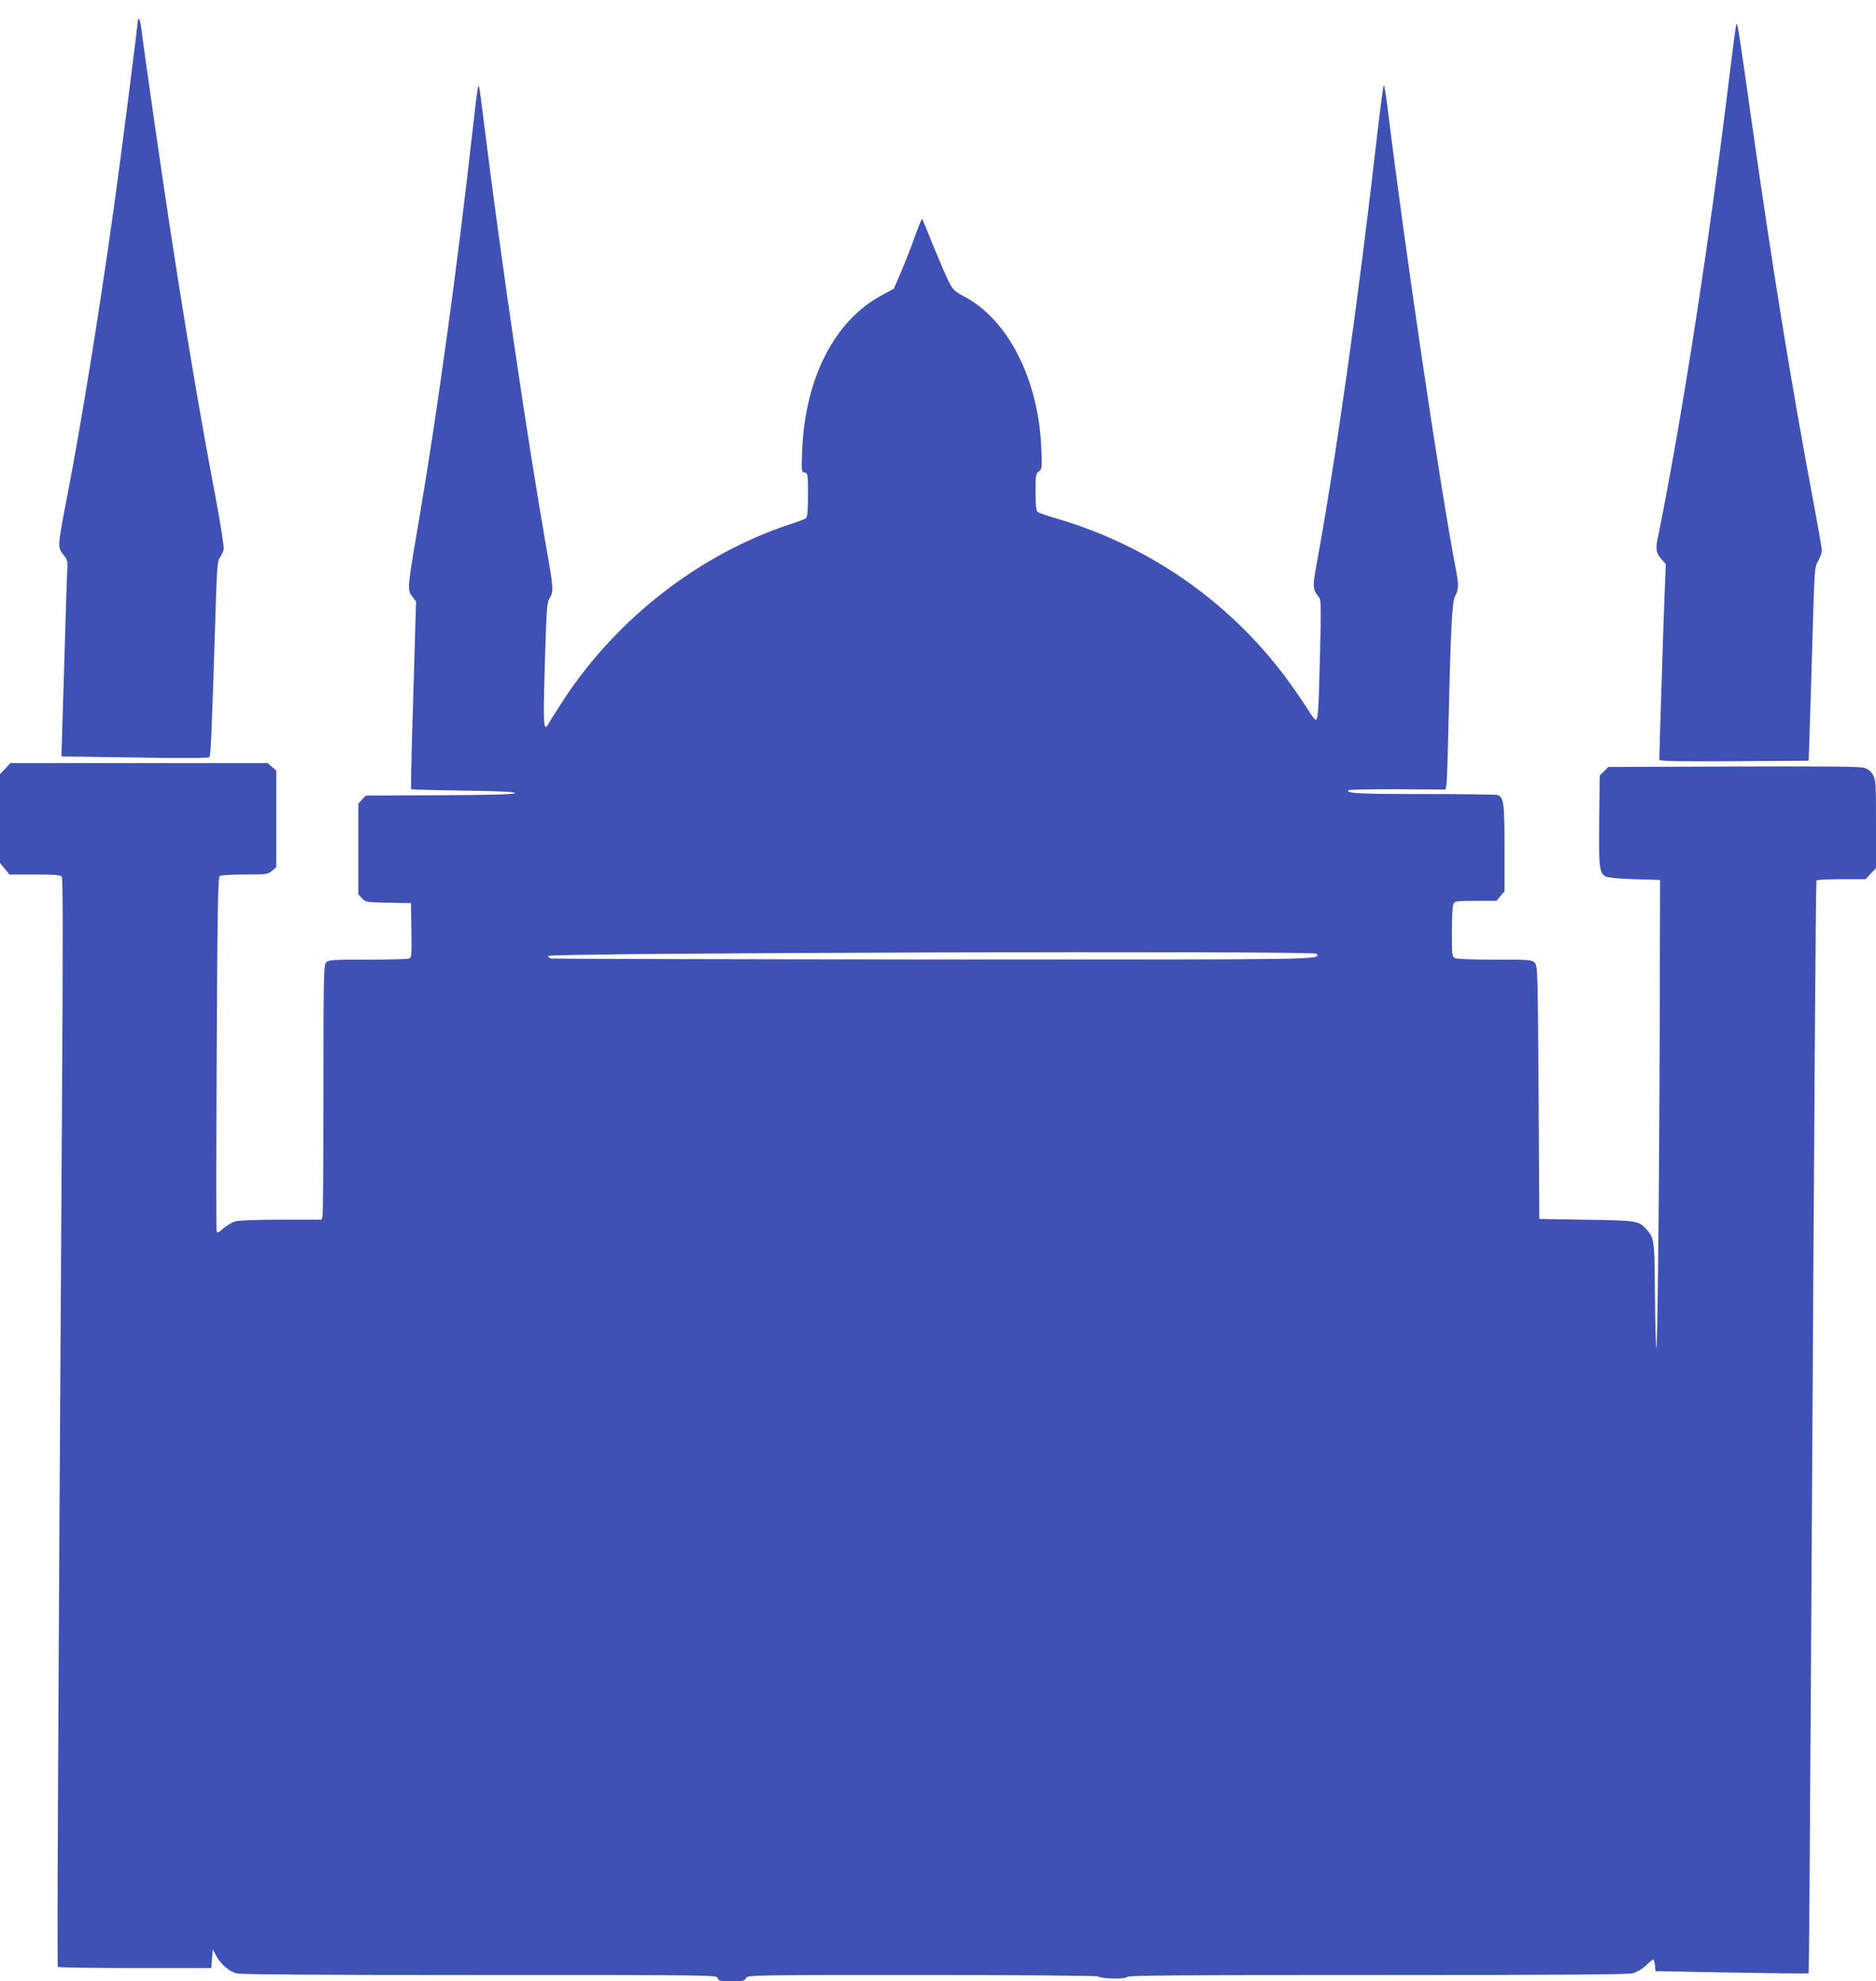
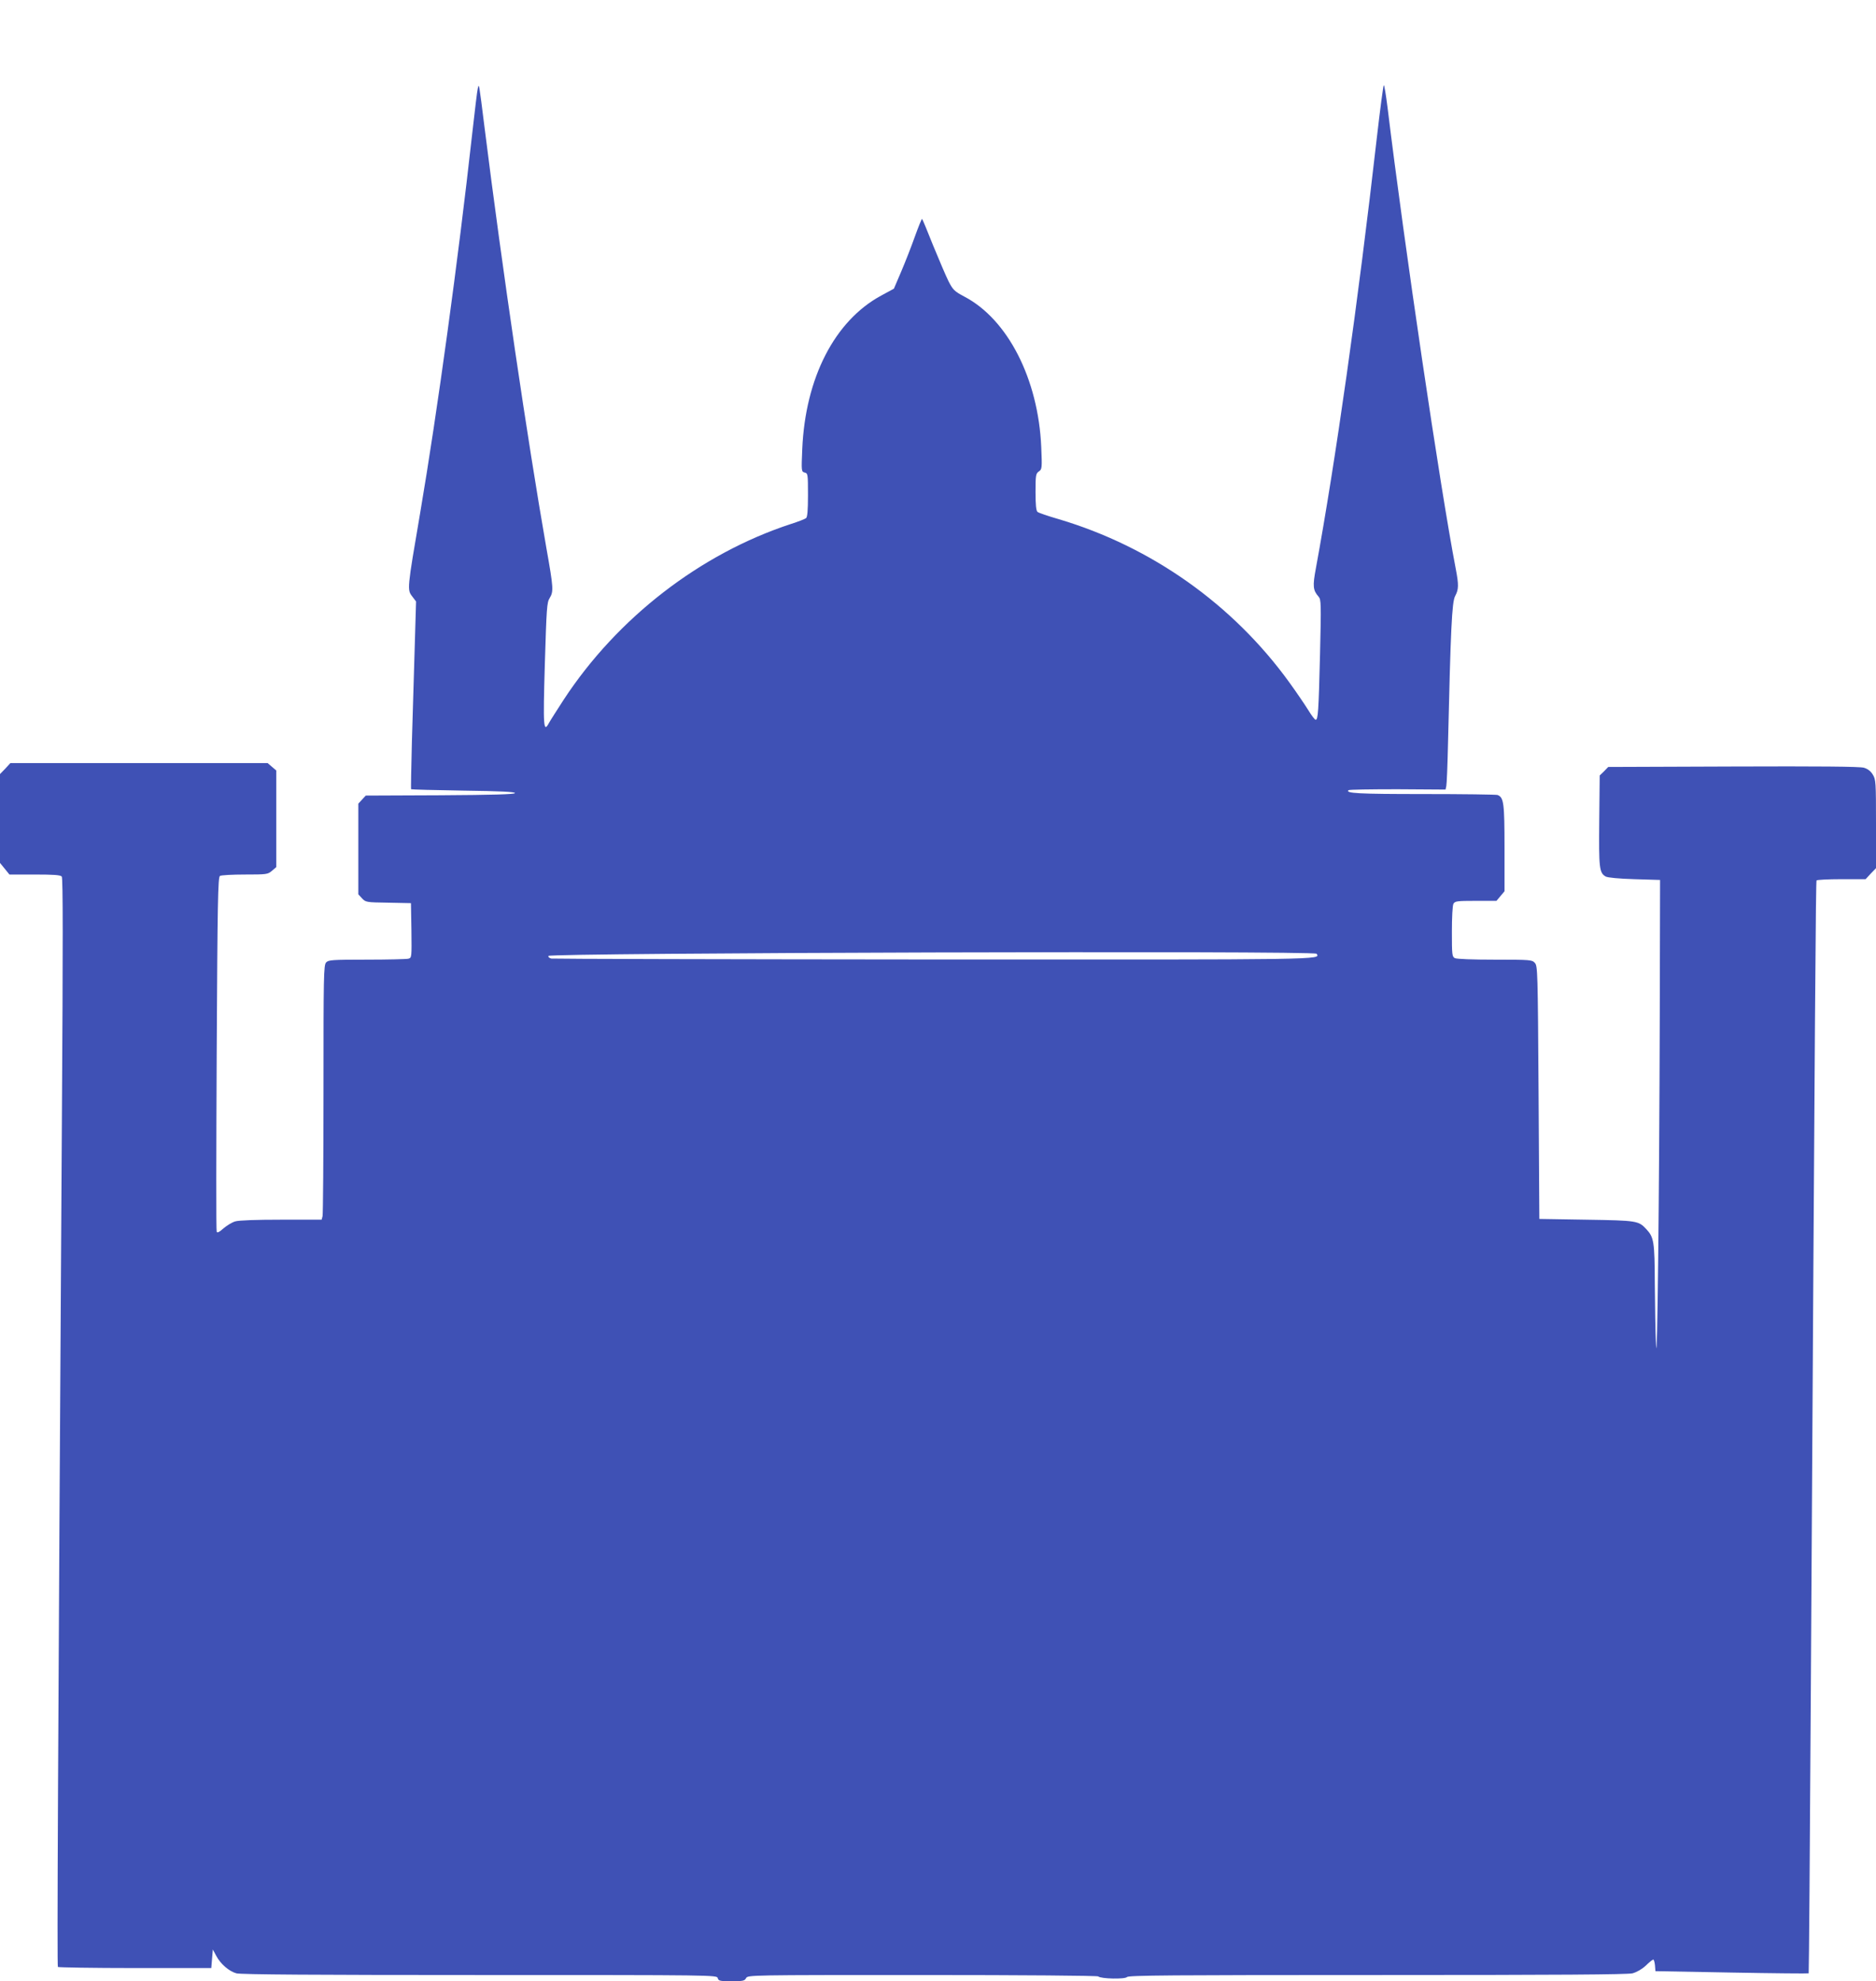
<svg xmlns="http://www.w3.org/2000/svg" version="1.0" width="1212pt" height="1280pt" viewBox="0 0 1212 1280" preserveAspectRatio="xMidYMid meet">
  <g transform="translate(0,1280) scale(0.1,-0.1)" fill="#3f51b5" stroke="none">
-     <path d="M890 12666 c0 -31 -112 -907 -156 -1219 -96 -688 -212 -1399 -300 -1854 -63 -324 -63 -329 -25 -376 29 -37 30 -42 25 -115 -2 -43 -9 -234 -14 -427 -6 -192 -13 -443 -17 -556 l-6 -206 473 -7 c296 -5 476 -4 482 2 10 10 15 132 39 887 10 340 13 382 30 403 9 13 20 35 24 51 3 16 -18 156 -54 347 -103 544 -189 1057 -290 1714 -54 349 -175 1195 -187 1298 -4 34 -11 65 -15 68 -5 3 -9 -2 -9 -10z" />
-     <path d="M11217 12640 c-3 -8 -22 -150 -42 -315 -131 -1084 -308 -2230 -466 -3007 -14 -67 -9 -93 27 -133 l26 -30 -6 -150 c-6 -123 -36 -1069 -36 -1113 0 -10 100 -12 483 -10 l482 3 6 185 c4 102 12 383 19 625 13 432 13 441 36 481 13 22 24 53 24 67 0 15 -27 169 -60 344 -142 760 -256 1464 -390 2404 -93 659 -95 669 -103 649z" />
    <path d="M3087 12230 c-4 -14 -20 -149 -37 -300 -90 -809 -224 -1789 -336 -2447 -84 -491 -84 -493 -51 -536 l25 -33 -9 -304 c-5 -168 -13 -440 -18 -605 -4 -165 -7 -302 -5 -304 2 -2 154 -6 339 -9 238 -3 335 -8 332 -16 -3 -8 -145 -12 -484 -14 l-480 -2 -24 -26 -24 -26 0 -293 0 -293 24 -26 c23 -25 28 -26 170 -28 l146 -3 3 -176 c2 -176 2 -177 -20 -183 -13 -3 -134 -6 -269 -6 -225 0 -247 -2 -262 -18 -16 -17 -17 -88 -17 -818 0 -439 -3 -809 -6 -821 l-6 -23 -261 0 c-163 0 -274 -4 -297 -11 -21 -6 -55 -27 -76 -45 -27 -24 -40 -31 -44 -22 -4 7 -3 525 0 1151 5 976 8 1140 21 1148 8 5 80 9 161 9 141 0 148 1 175 24 l28 24 0 312 0 312 -28 24 -28 24 -831 0 -831 0 -33 -36 -34 -35 0 -287 0 -287 31 -38 30 -37 164 0 c123 0 165 -3 174 -13 8 -10 8 -433 1 -1543 -26 -4202 -32 -5496 -26 -5502 4 -3 228 -7 499 -7 l492 0 5 60 5 60 22 -41 c28 -53 83 -100 130 -113 26 -8 532 -11 1571 -11 1525 0 1534 0 1539 -20 5 -18 14 -20 89 -20 73 0 85 2 94 20 11 20 21 20 1138 20 644 0 1132 -4 1137 -9 17 -16 174 -19 186 -4 10 11 290 13 1616 13 1173 0 1616 3 1650 11 28 8 60 26 86 50 22 22 44 39 48 39 4 0 9 -17 11 -37 l3 -38 493 -9 c271 -5 495 -7 497 -5 2 2 8 828 14 1834 27 4549 32 5219 37 5227 3 4 75 8 161 8 l156 0 33 36 34 35 0 286 c0 271 -1 287 -21 319 -13 22 -33 37 -57 44 -25 8 -293 10 -844 8 l-808 -3 -27 -28 -28 -27 -3 -292 c-3 -308 0 -337 42 -361 13 -7 84 -14 186 -17 l165 -5 -2 -870 c-3 -1158 -16 -2324 -24 -2135 -4 80 -7 259 -8 398 -1 270 -6 298 -54 350 -51 55 -59 57 -387 62 l-305 5 -5 816 c-5 785 -6 818 -24 838 -18 20 -28 21 -258 21 -146 0 -247 4 -259 10 -18 10 -19 23 -19 171 0 91 4 169 10 180 10 17 22 19 144 19 l134 0 26 31 26 31 0 279 c0 293 -5 327 -45 343 -9 3 -224 6 -478 6 -423 0 -506 5 -485 25 4 4 146 6 317 6 l310 -2 5 23 c3 13 8 138 11 278 17 732 25 911 46 949 23 43 24 72 4 176 -101 525 -332 2088 -441 2983 -10 78 -20 142 -24 142 -3 0 -23 -150 -44 -332 -123 -1079 -268 -2100 -395 -2791 -21 -113 -19 -140 18 -182 16 -19 17 -43 9 -375 -9 -371 -13 -420 -28 -420 -6 0 -27 28 -47 61 -21 34 -76 115 -123 180 -364 504 -891 877 -1490 1055 -69 20 -131 41 -137 47 -9 7 -13 45 -13 128 0 109 2 119 21 133 21 14 22 20 16 158 -19 439 -216 825 -497 972 -64 34 -73 43 -102 99 -17 34 -61 138 -99 230 -37 93 -69 171 -72 173 -2 2 -23 -49 -46 -113 -23 -65 -63 -167 -89 -228 l-47 -110 -83 -45 c-300 -163 -489 -531 -509 -991 -6 -143 -6 -146 16 -152 20 -5 21 -10 21 -145 0 -100 -4 -142 -12 -149 -7 -6 -51 -23 -98 -38 -586 -192 -1122 -607 -1468 -1135 -42 -65 -85 -132 -95 -150 -36 -67 -39 -30 -27 381 11 359 13 397 31 425 26 43 25 64 -21 323 -122 698 -285 1802 -400 2721 -36 287 -35 283 -43 250z m5419 -5592 c24 -39 74 -38 -2475 -37 -1345 1 -2456 4 -2469 6 -13 3 -21 10 -19 17 7 20 4951 35 4963 14z" />
  </g>
</svg>